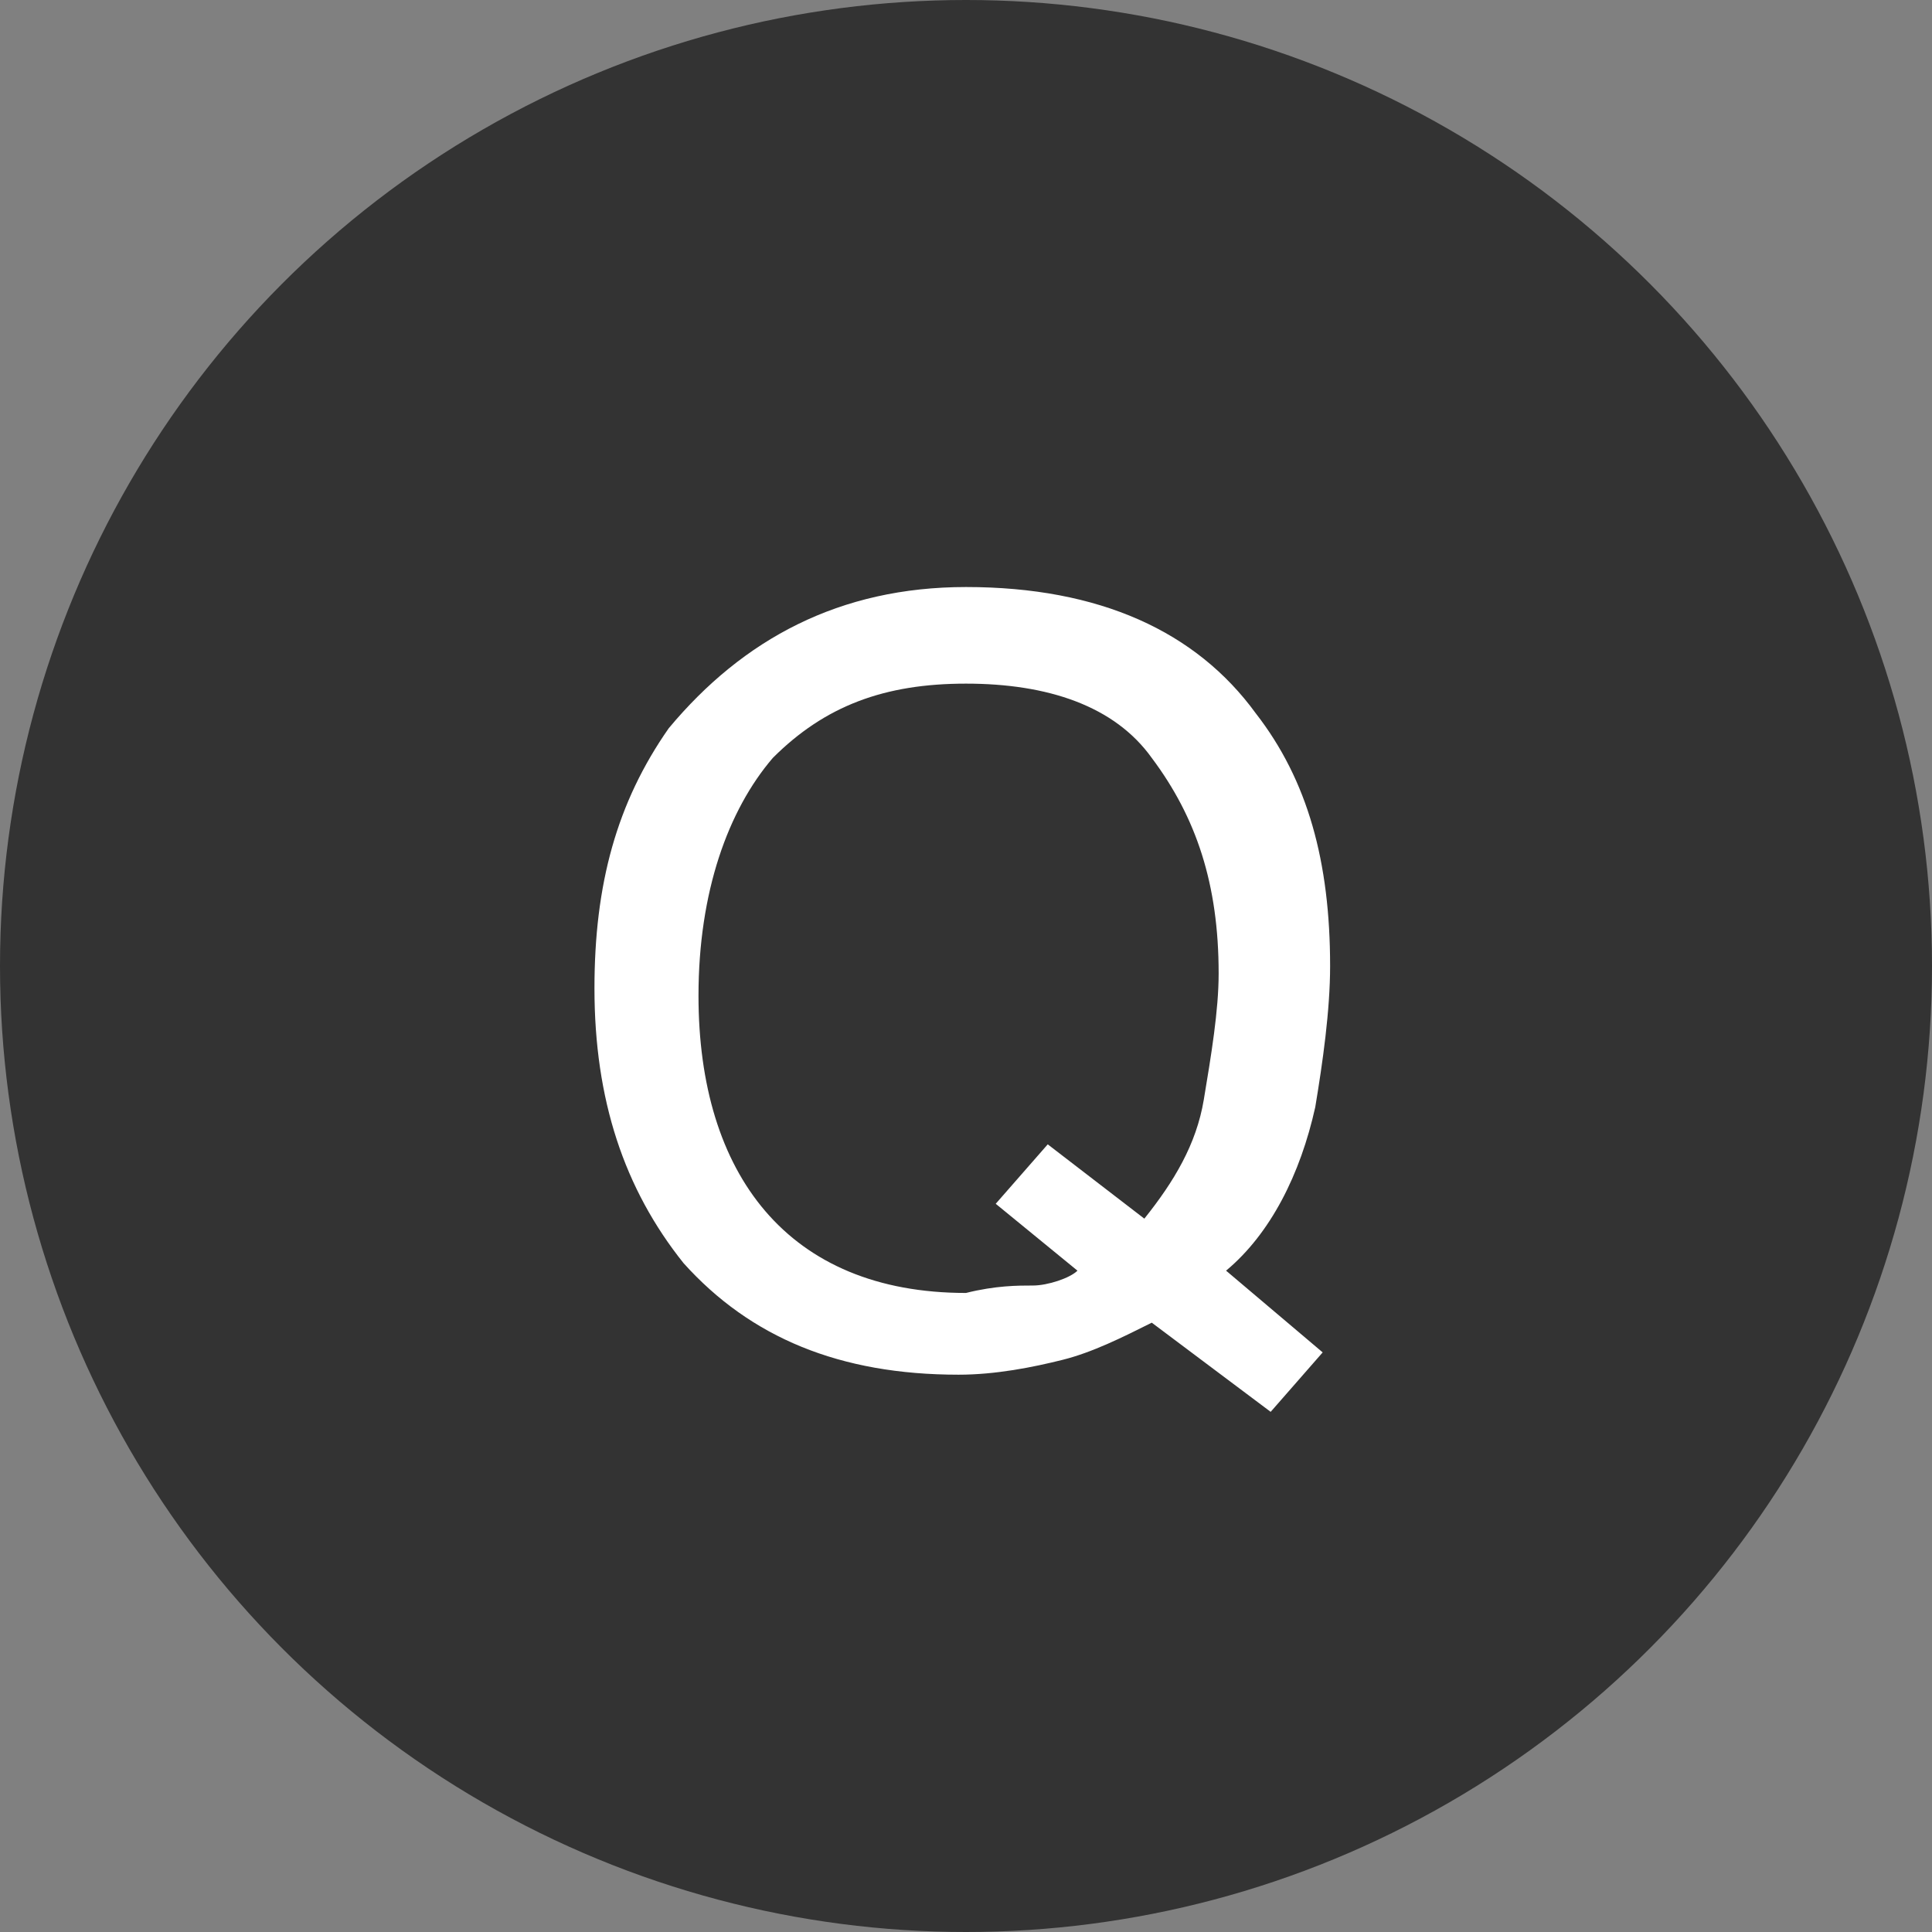
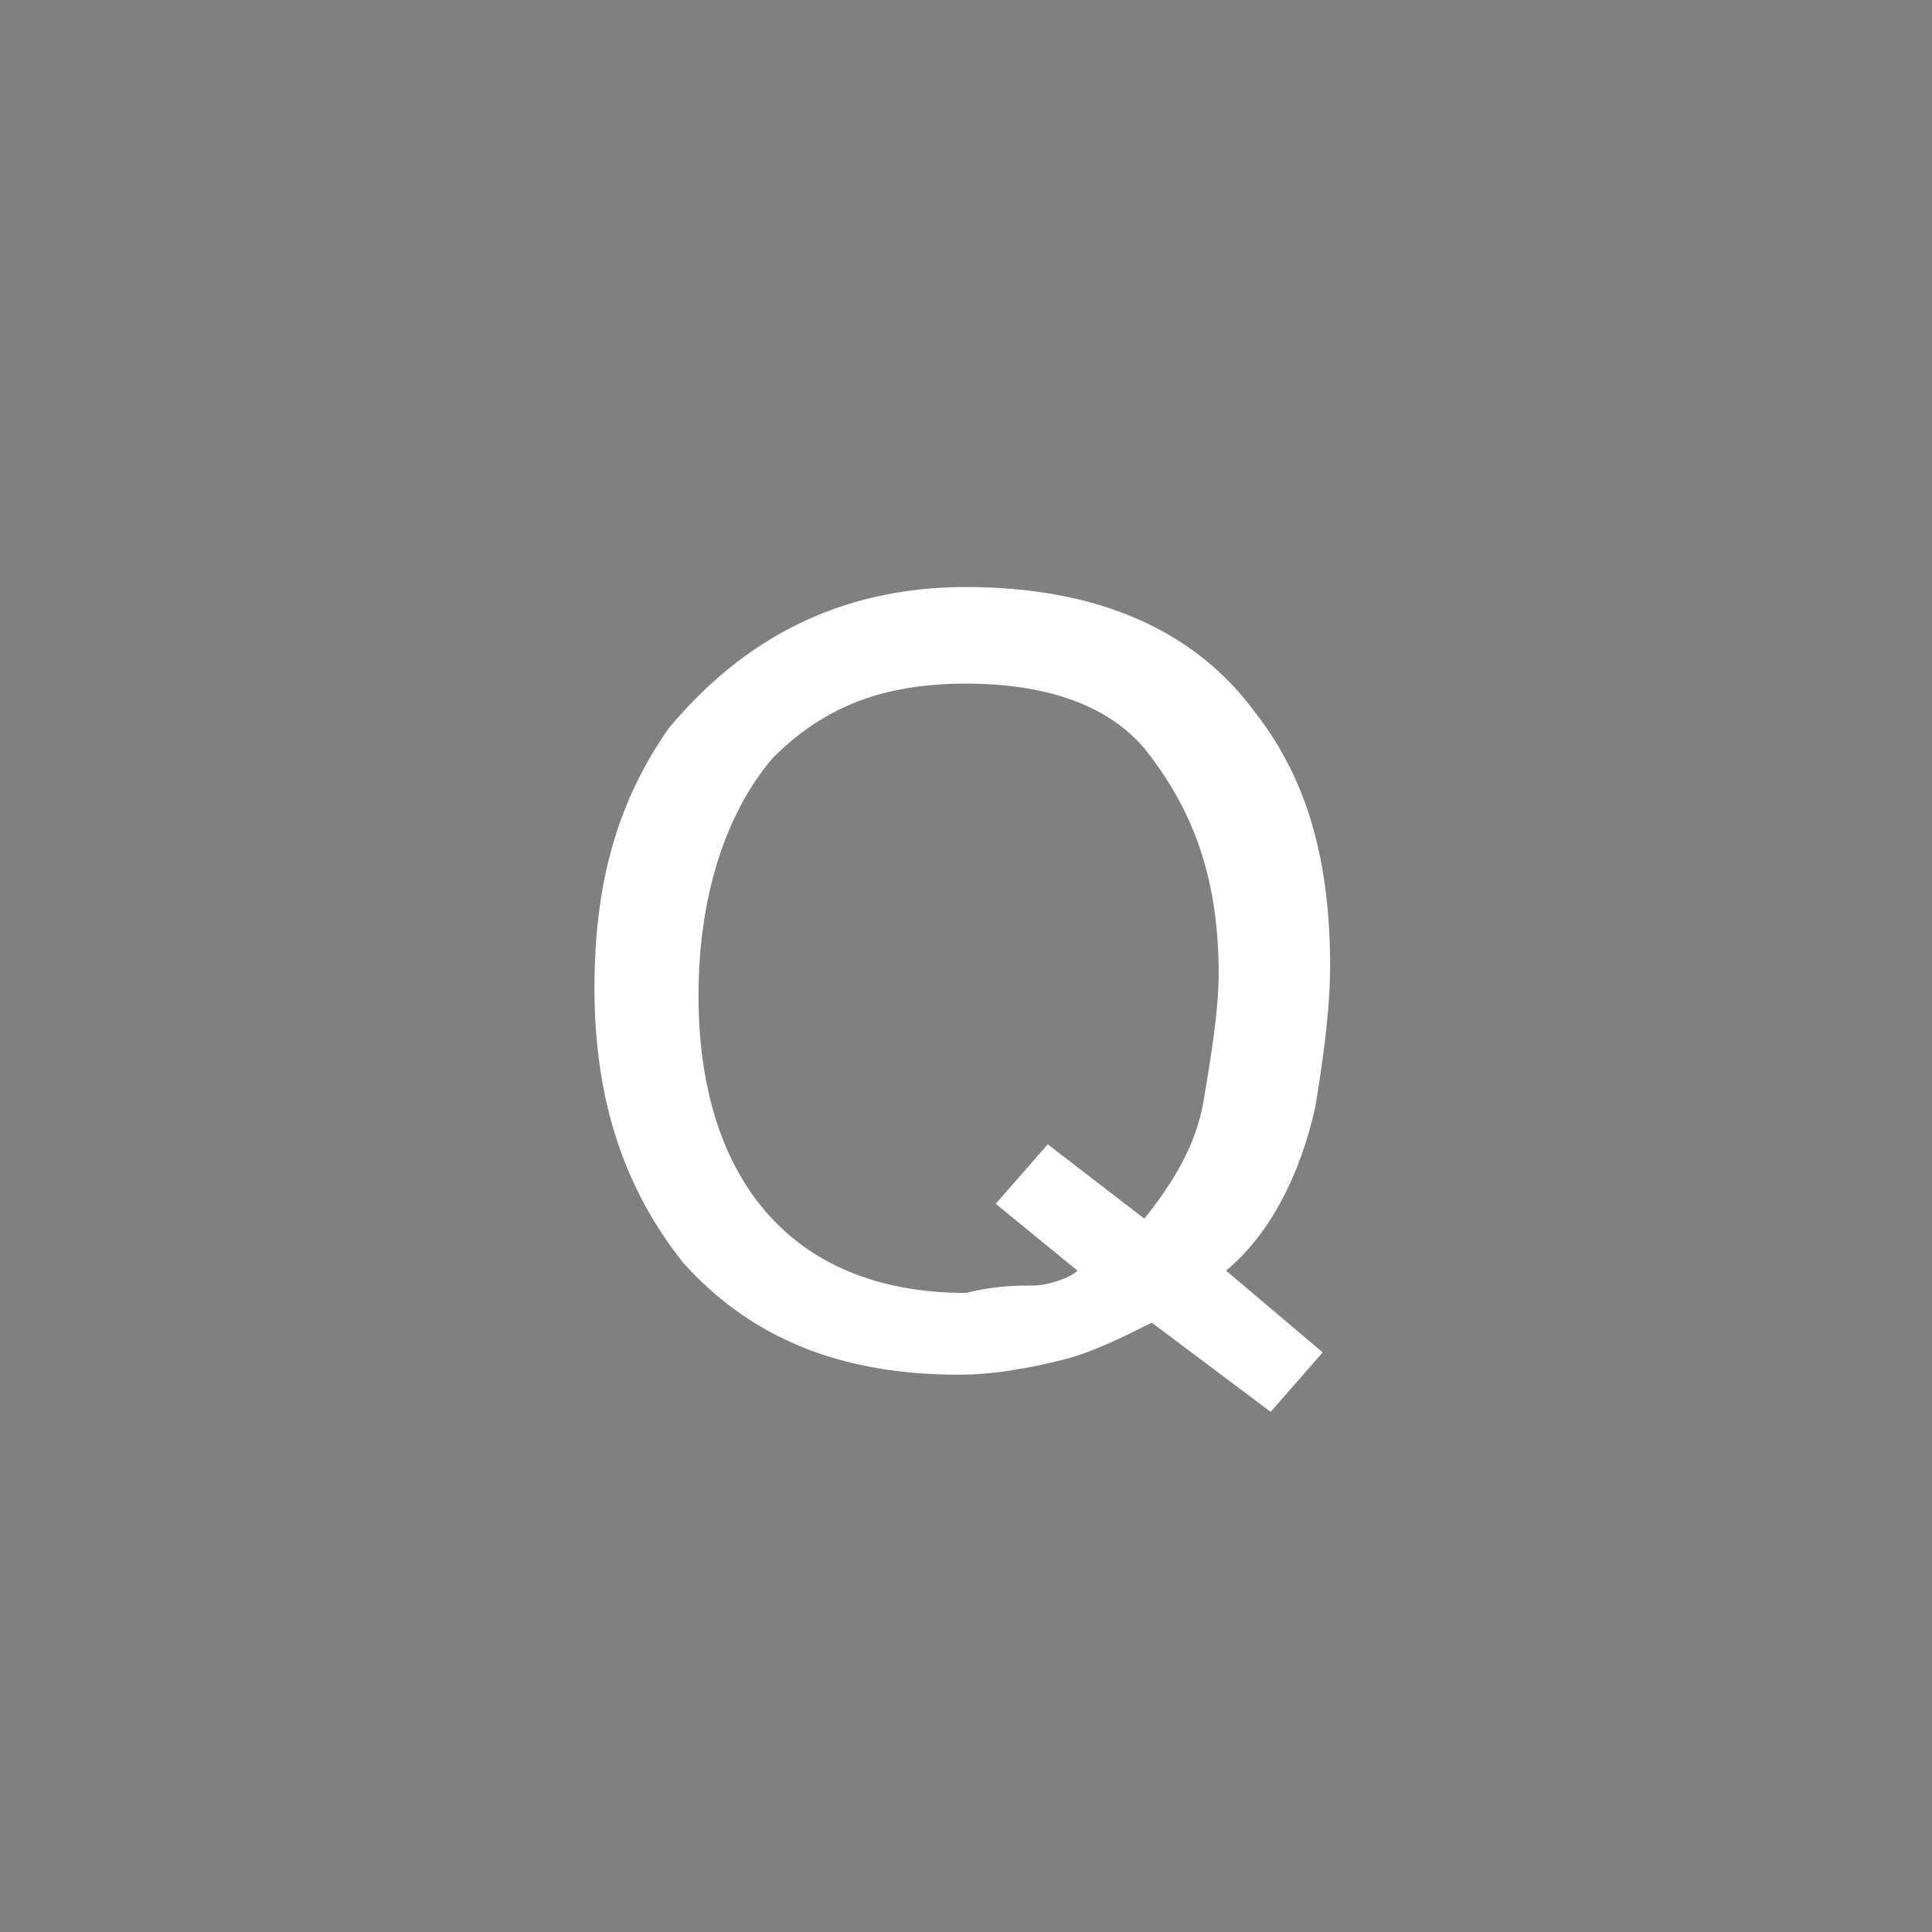
<svg xmlns="http://www.w3.org/2000/svg" version="1.1" id="レイヤー_1" x="0px" y="0px" viewBox="0 0 26 26" style="enable-background:new 0 0 26 26;" xml:space="preserve">
  <rect x="0" y="0" width="26" height="26" fill="#808080" stroke="none" />
  <style type="text/css">
	.st0{fill:#333333;}
	.st1{fill:#FFFFFF;}
</style>
  <g>
    <g>
-       <circle class="st0" cx="13" cy="13" r="13" />
-     </g>
+       </g>
    <g>
      <g>
        <path class="st1" d="M17.8,18.2l-0.7,0.8l-1.6-1.2c-0.4,0.2-0.8,0.4-1.2,0.5c-0.4,0.1-0.9,0.2-1.4,0.2c-1.6,0-2.8-0.5-3.7-1.5     c-0.8-1-1.2-2.2-1.2-3.7c0-1.4,0.3-2.5,1-3.5C10,8.6,11.3,7.9,13,7.9c1.8,0,3.1,0.6,3.9,1.7c0.7,0.9,1,2,1,3.4     c0,0.6-0.1,1.3-0.2,1.9c-0.2,0.9-0.6,1.7-1.2,2.2L17.8,18.2z M13.9,17.3c0.2,0,0.5-0.1,0.6-0.2l-1.1-0.9l0.7-0.8l1.3,1     c0.4-0.5,0.7-1,0.8-1.6s0.2-1.2,0.2-1.7c0-1.2-0.3-2.1-0.9-2.9C15,9.5,14.1,9.2,13,9.2c-1.1,0-1.9,0.3-2.6,1     c-0.6,0.7-1,1.8-1,3.2c0,1.2,0.3,2.2,0.9,2.9c0.6,0.7,1.5,1.1,2.7,1.1C13.4,17.3,13.7,17.3,13.9,17.3z" />
      </g>
    </g>
  </g>
</svg>